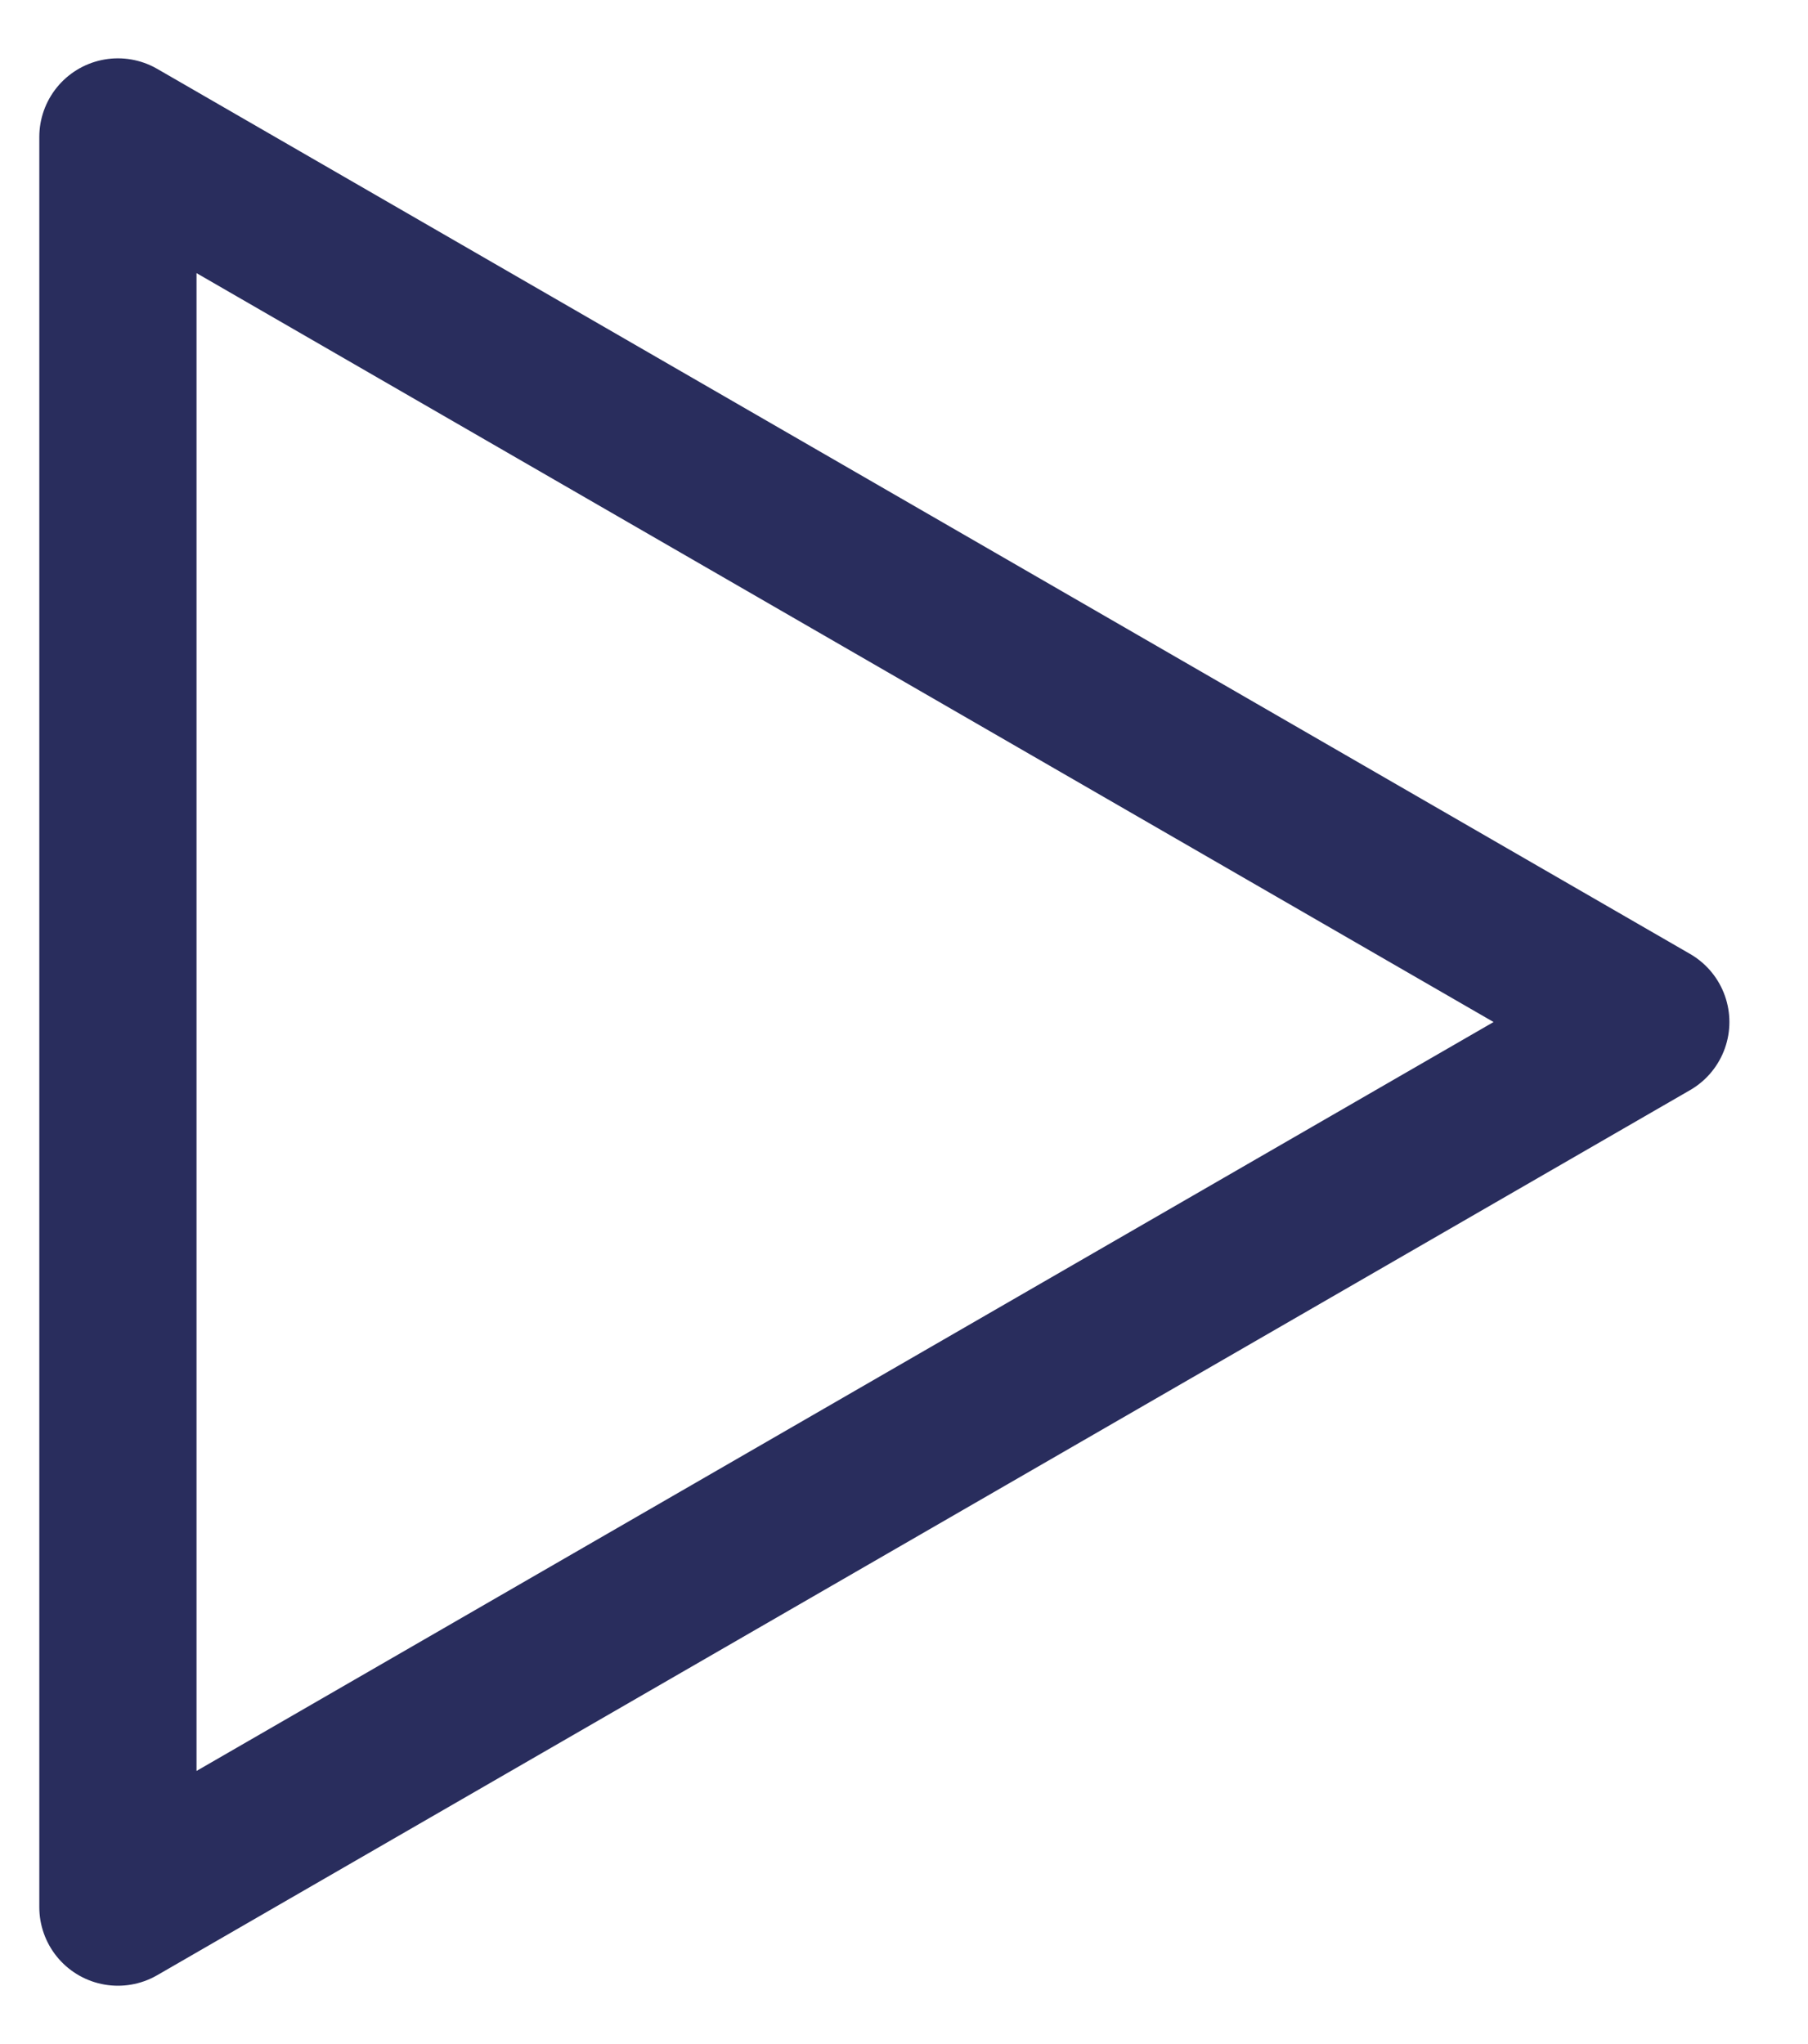
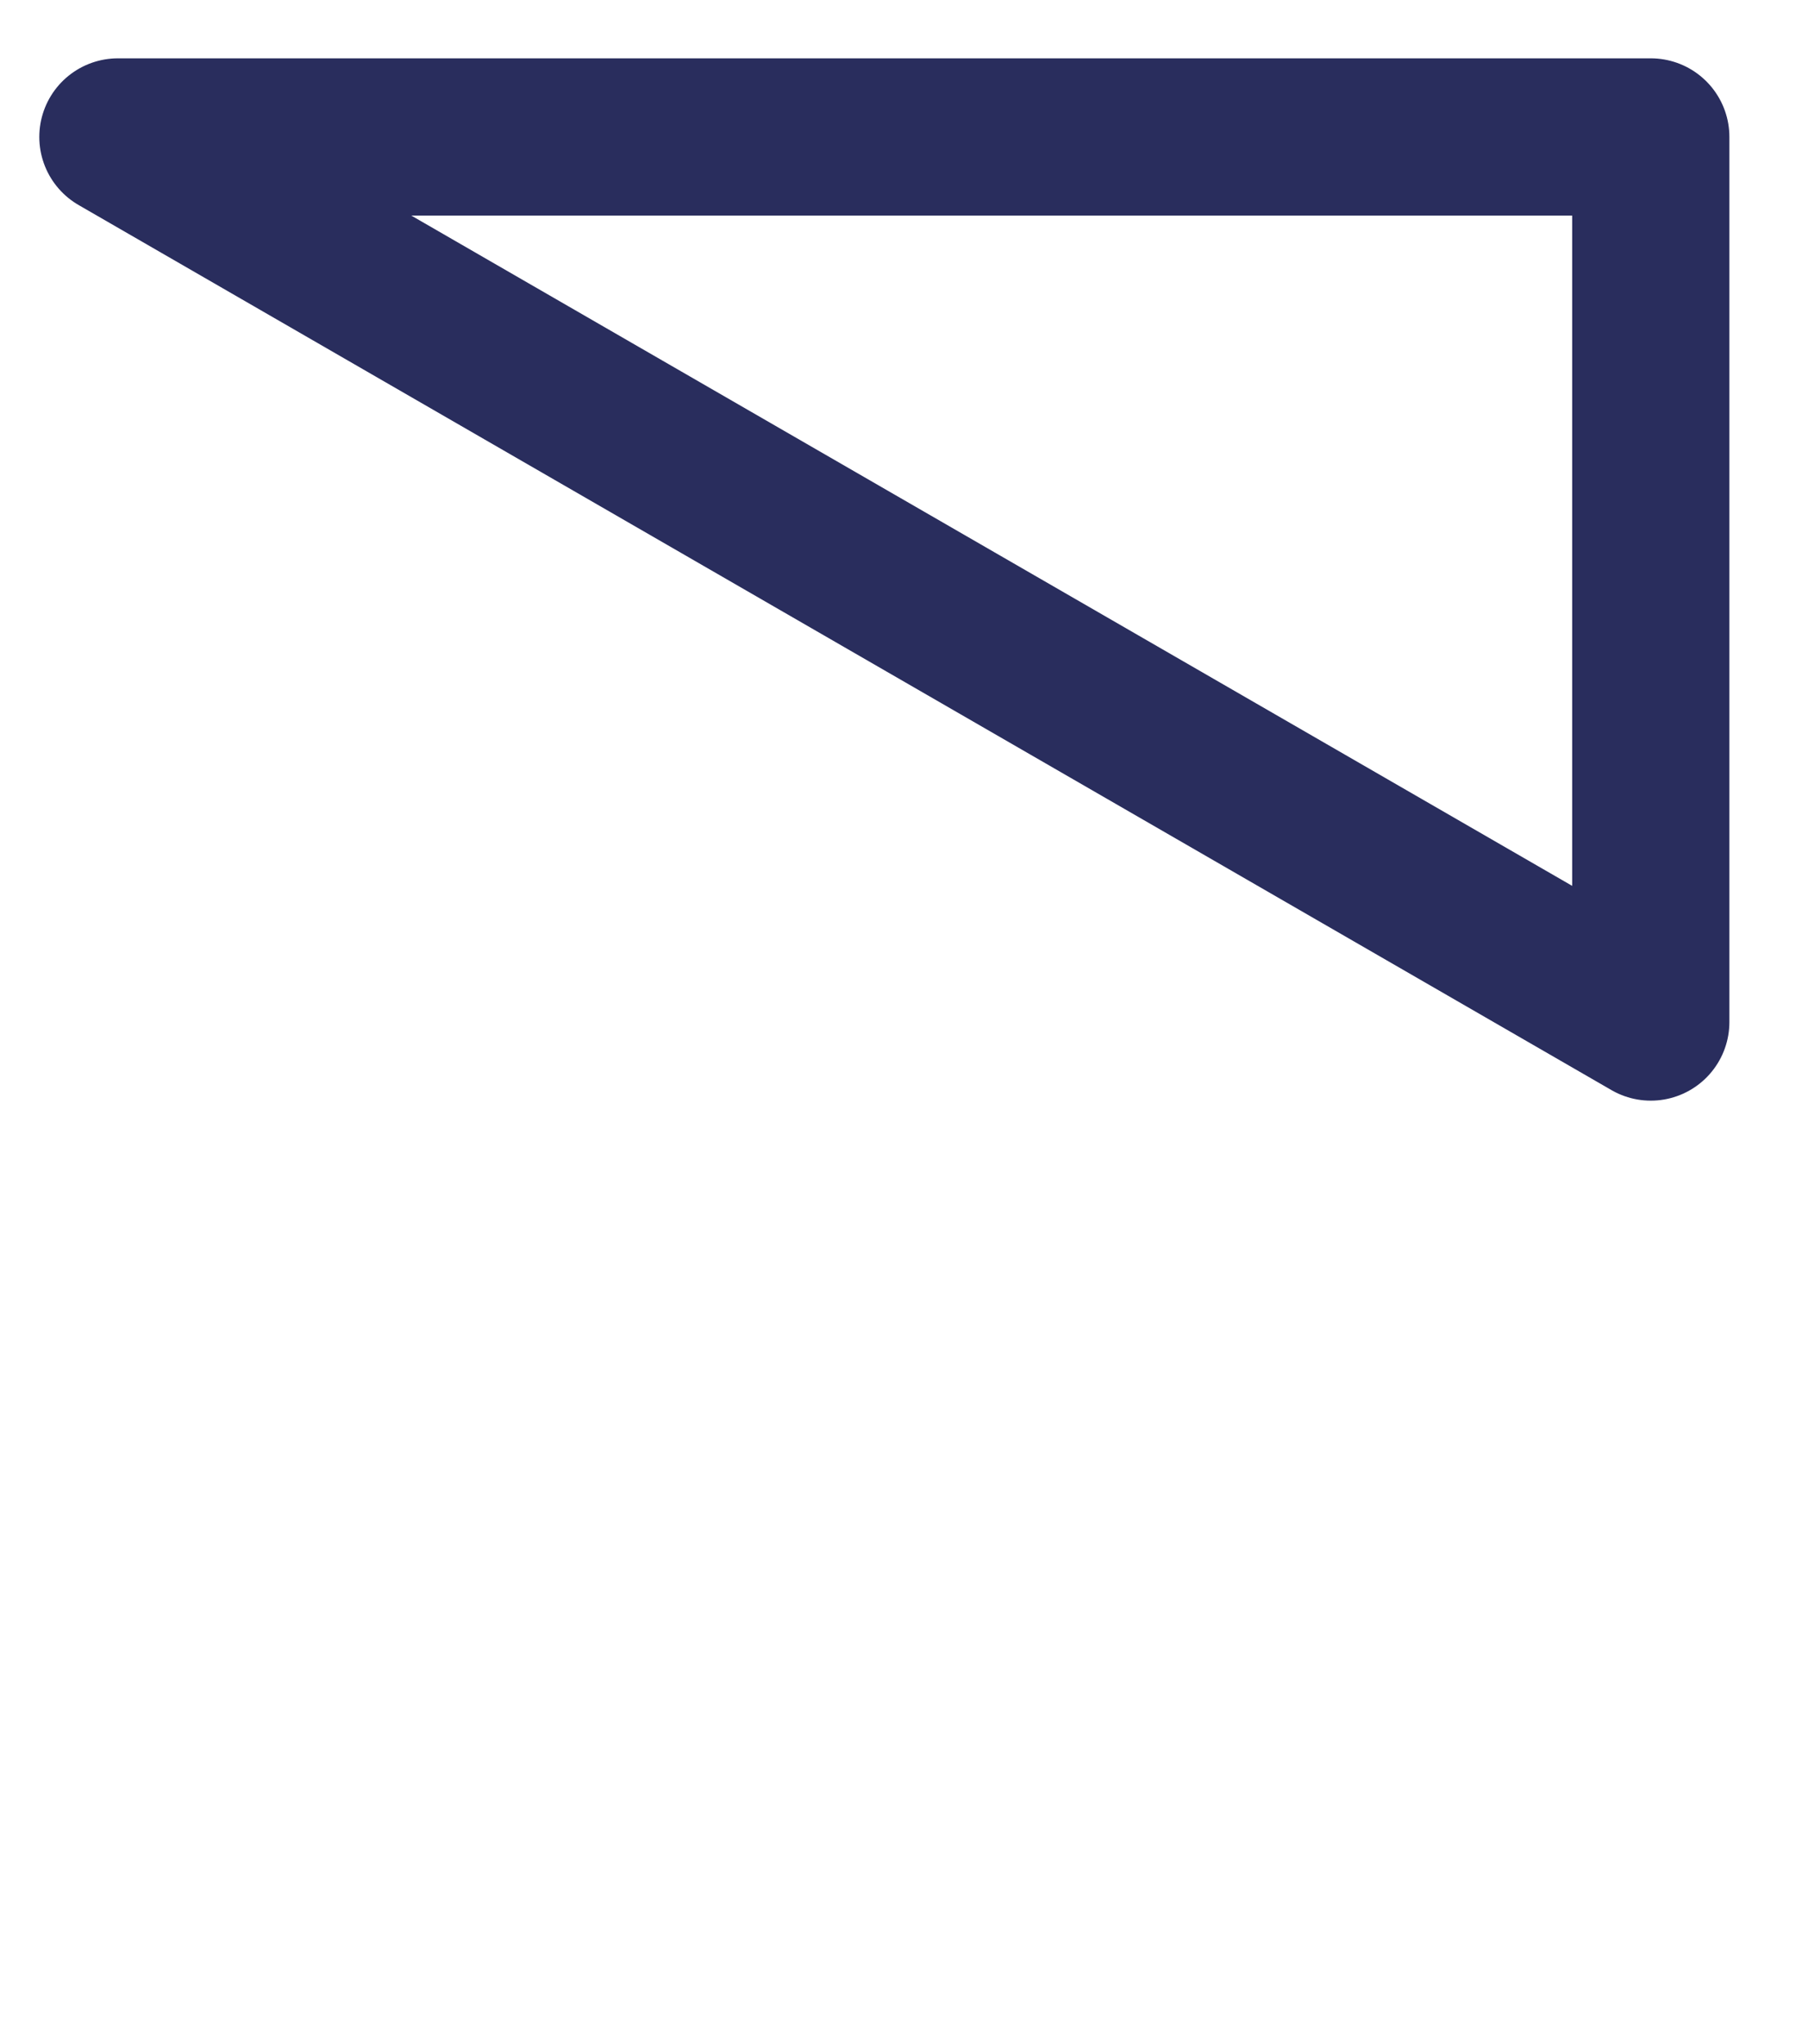
<svg xmlns="http://www.w3.org/2000/svg" width="23" height="26" viewBox="0 0 23 26" fill="none">
-   <path d="M1.5 1.742L21 13L1.5 24.258V1.742Z" stroke="#292D5D" stroke-width="2" stroke-linejoin="round" />
+   <path d="M1.5 1.742L21 13V1.742Z" stroke="#292D5D" stroke-width="2" stroke-linejoin="round" />
</svg>